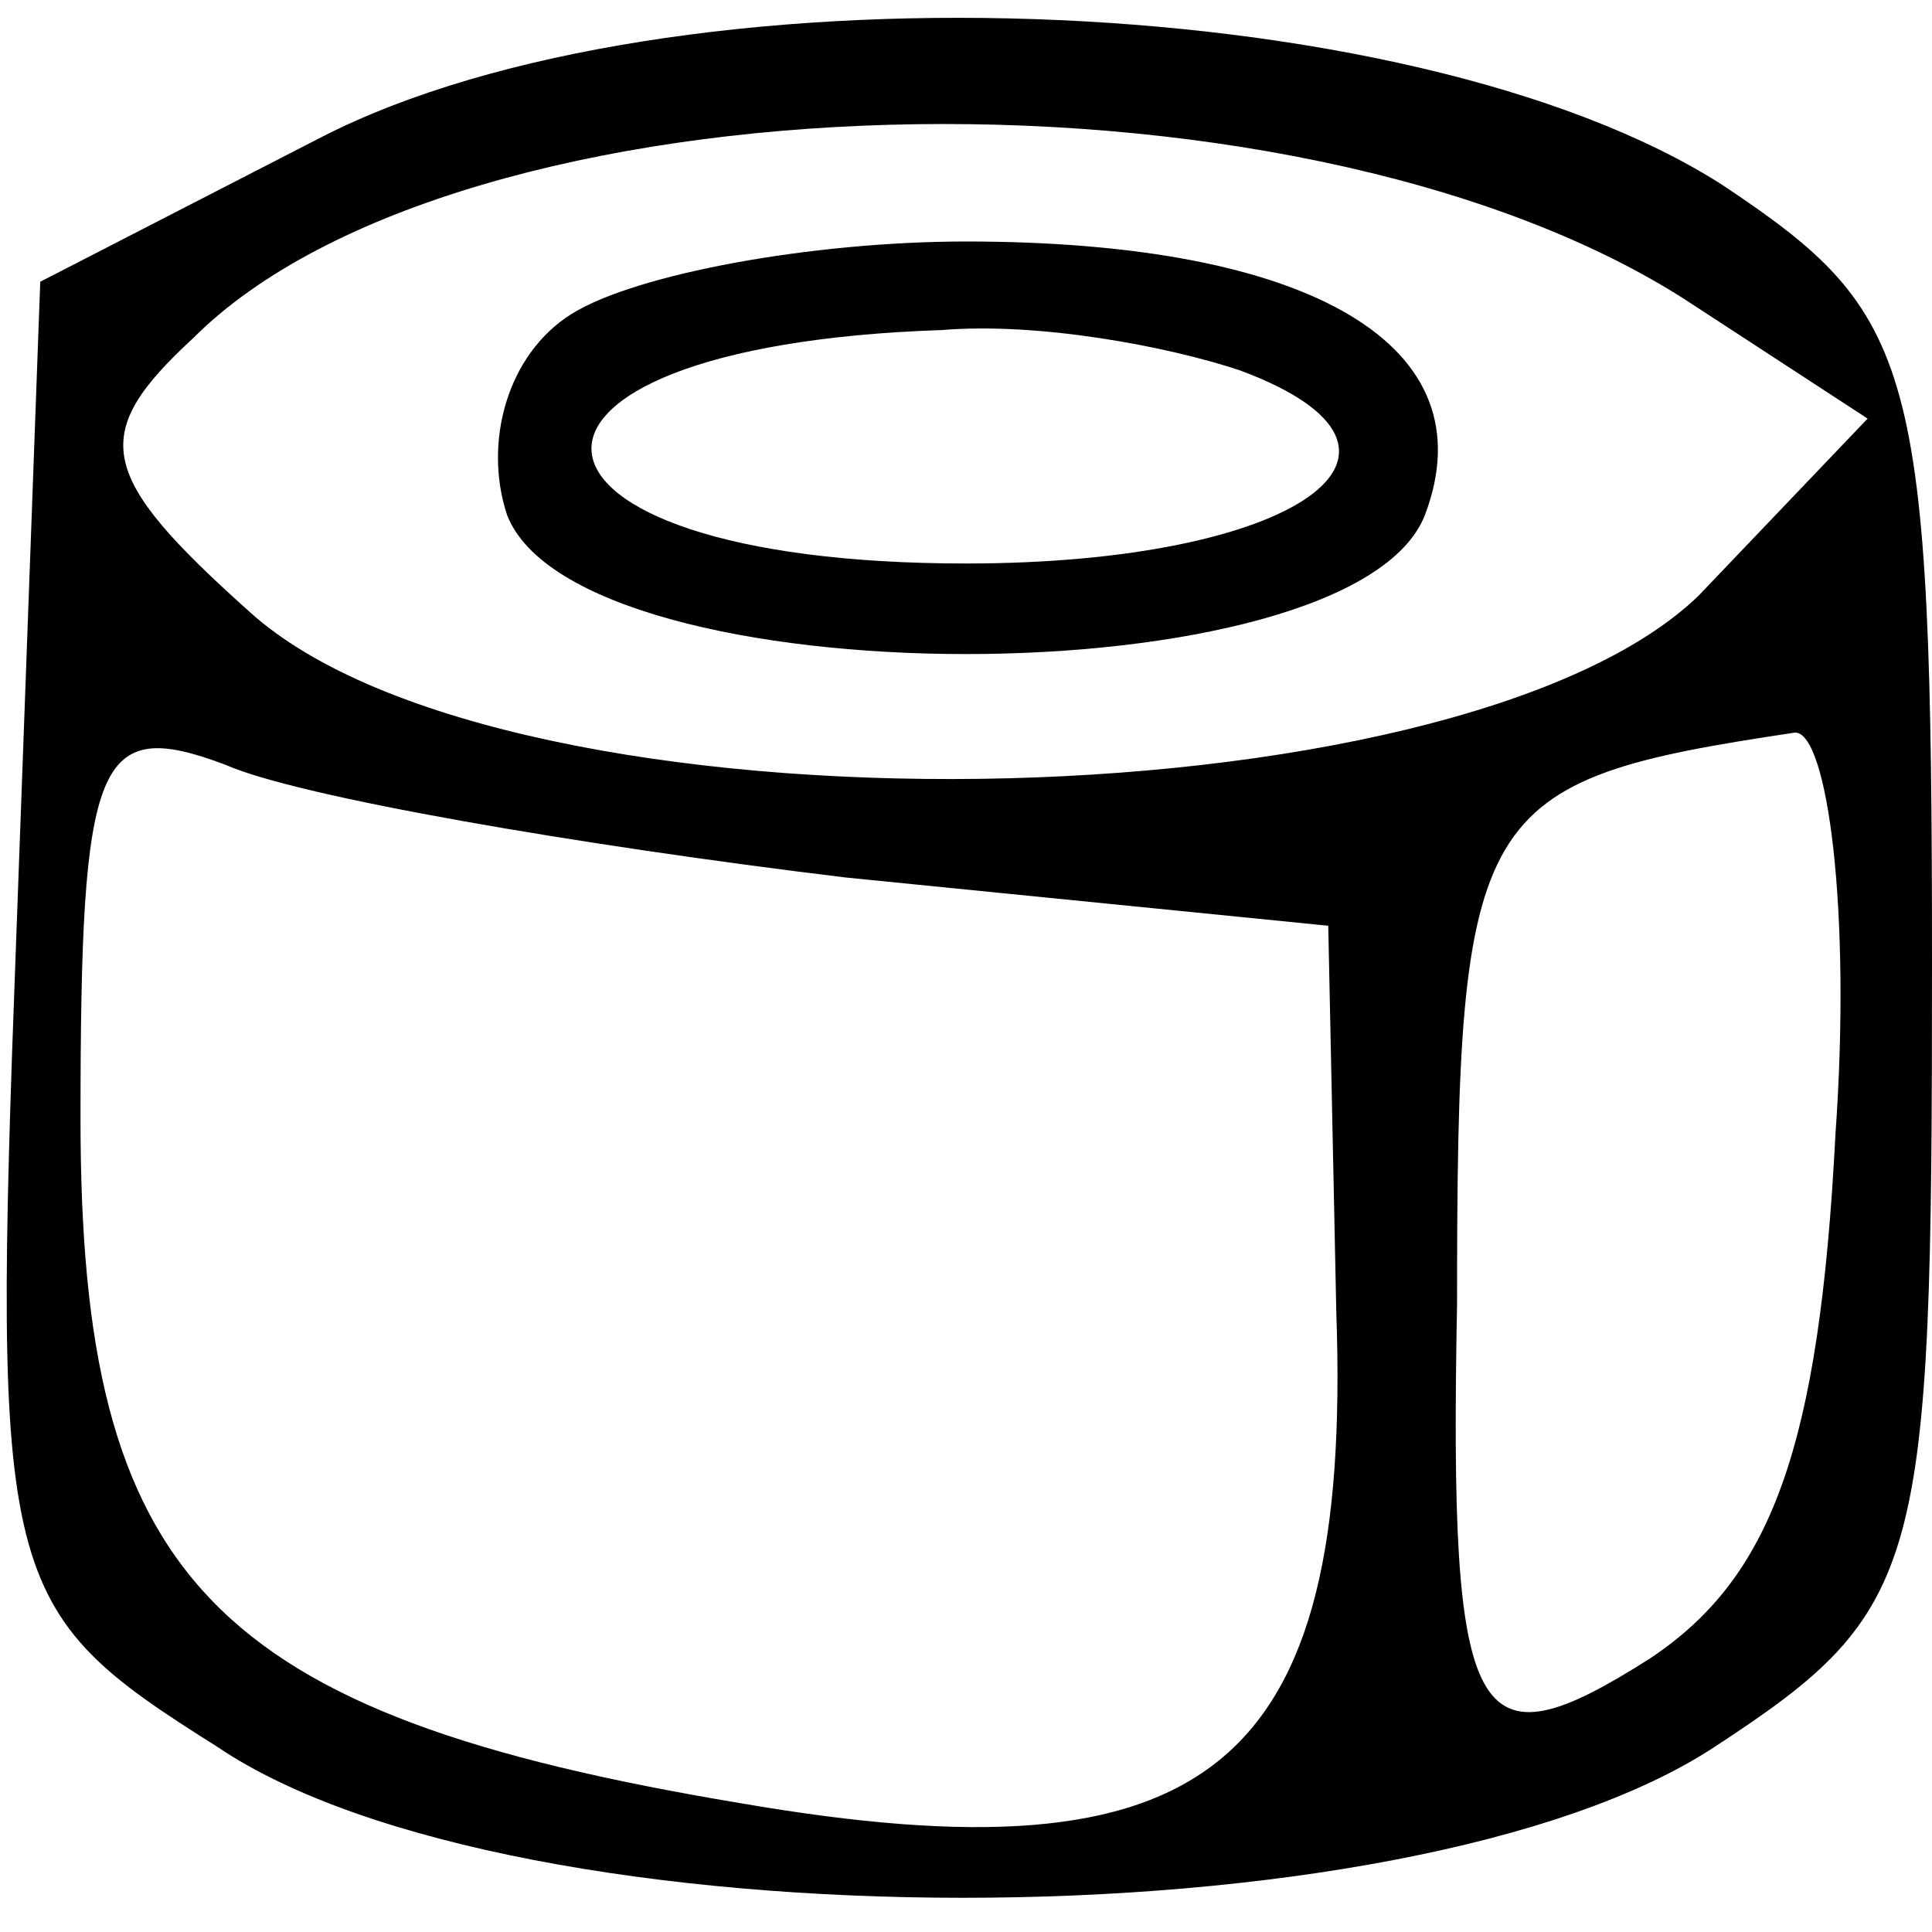
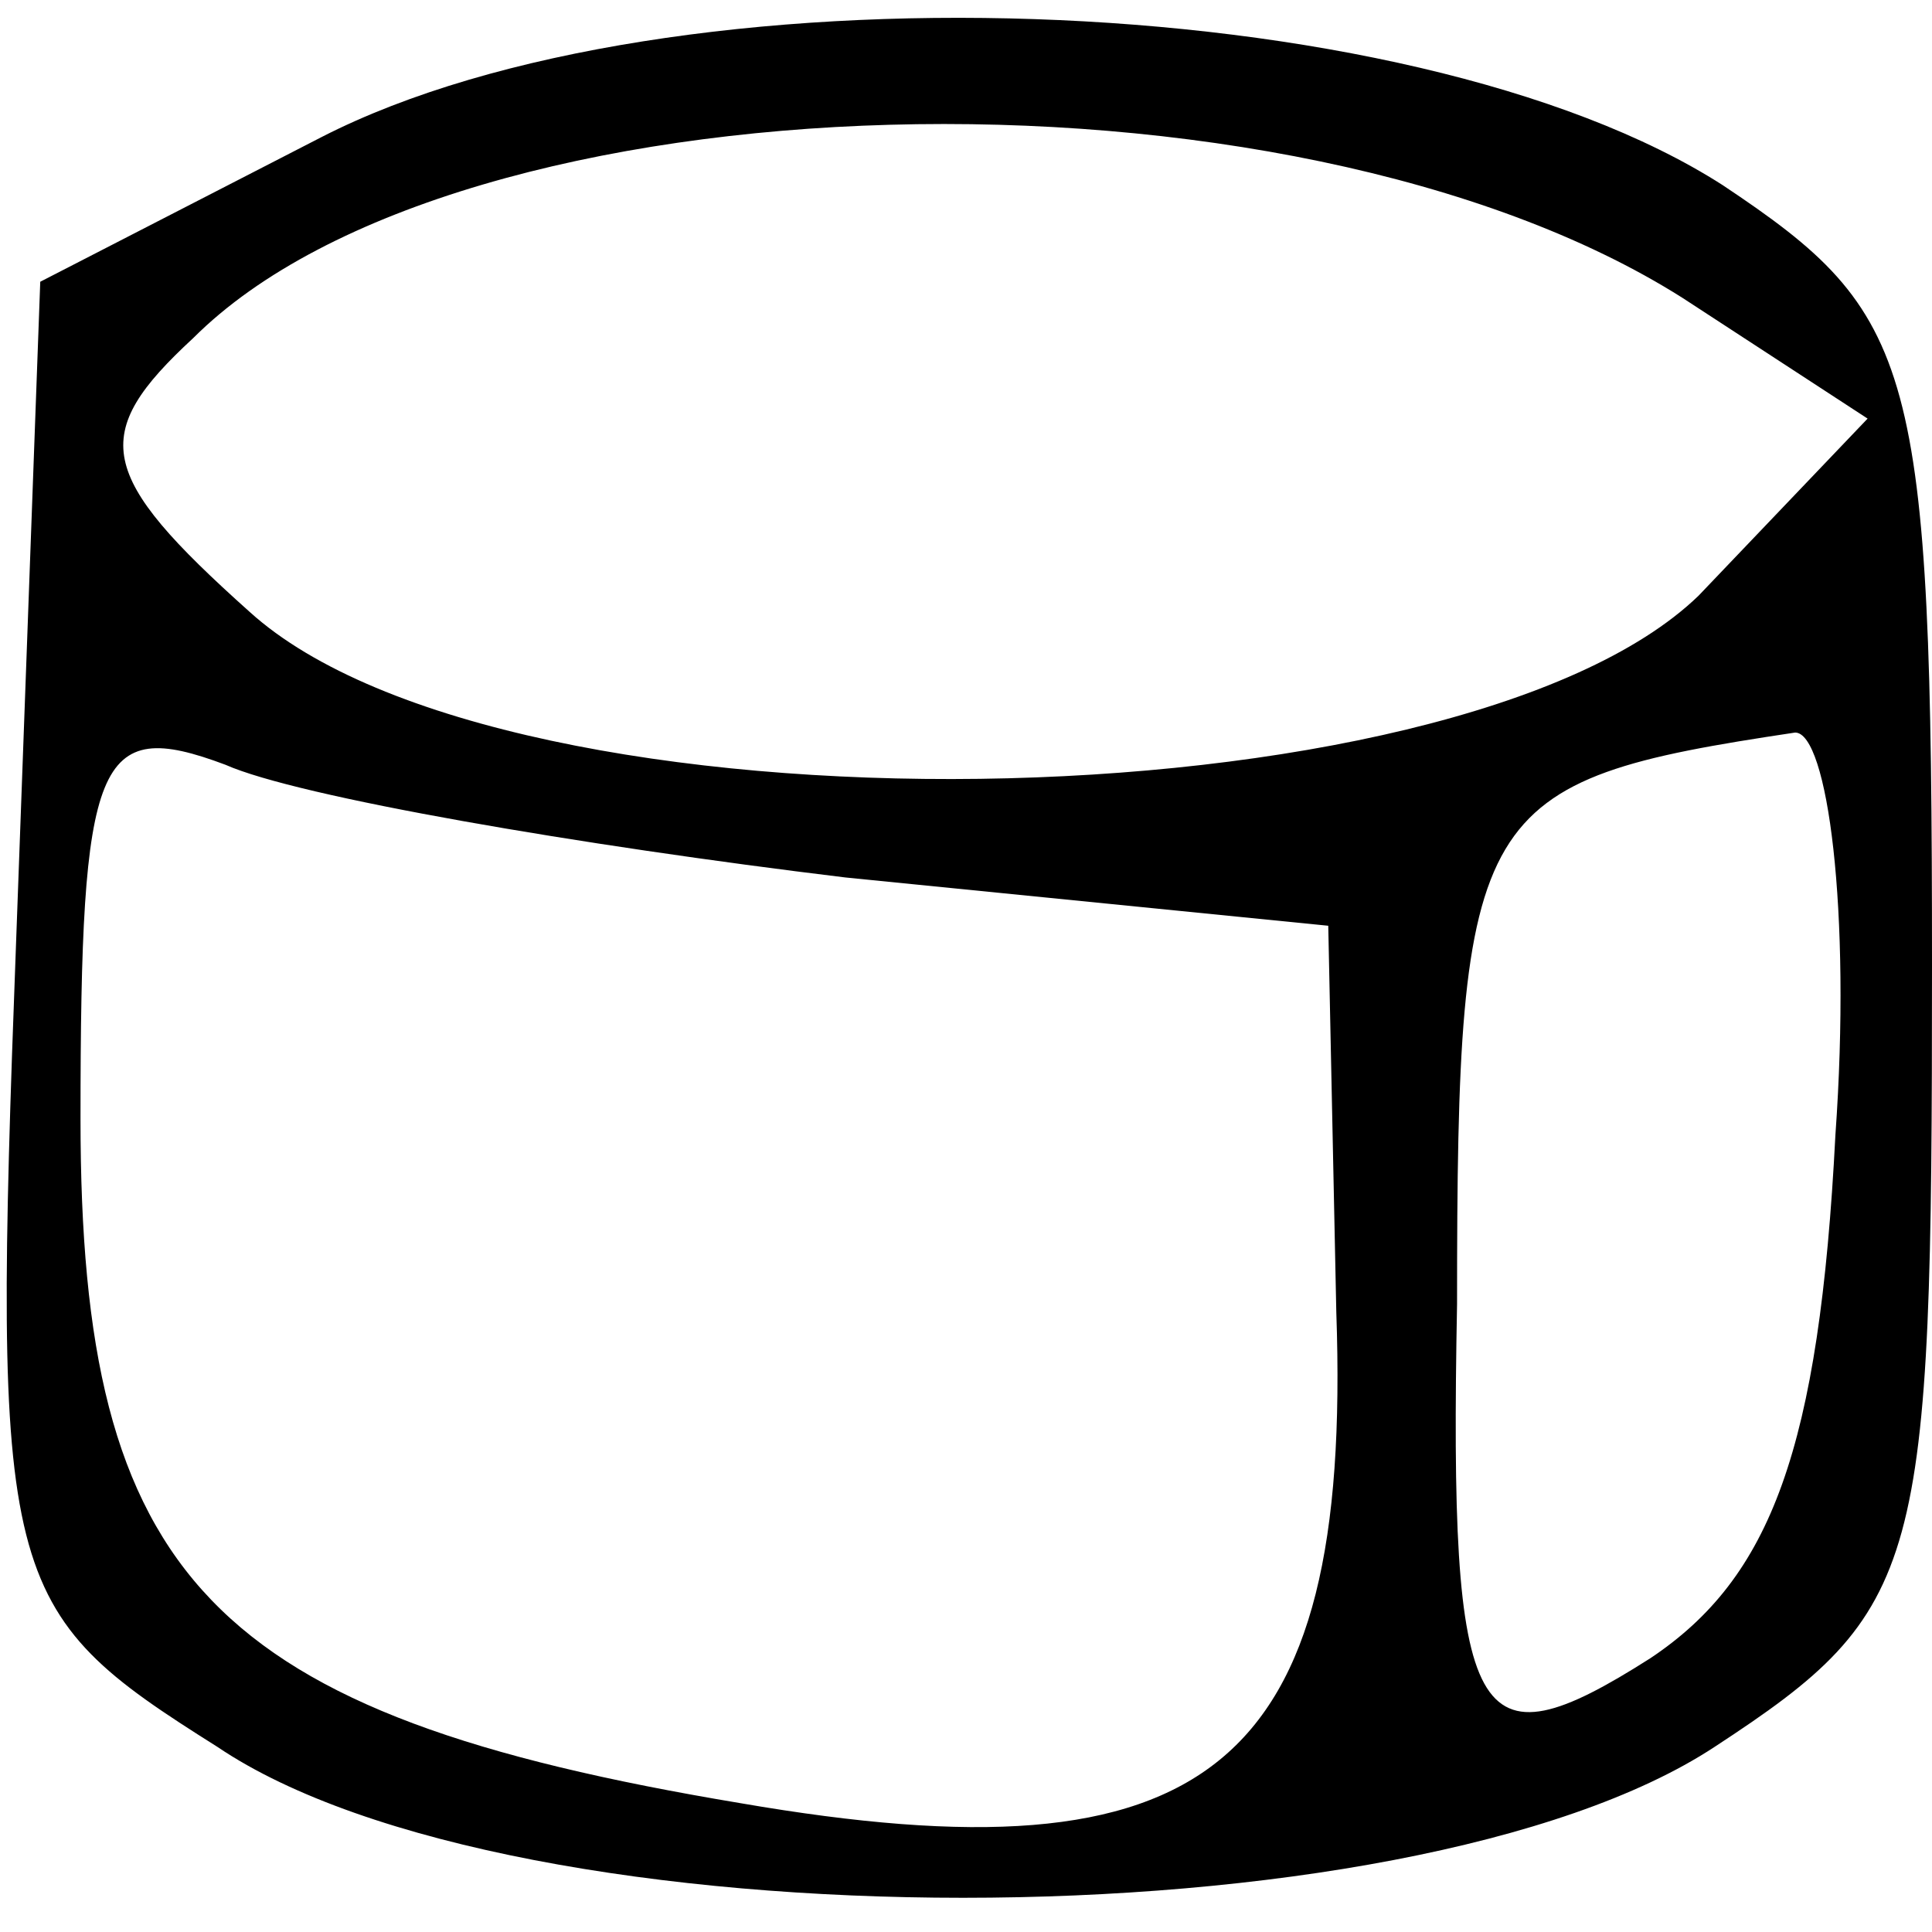
<svg xmlns="http://www.w3.org/2000/svg" version="1.0" width="24pt" height="24pt" viewBox="0 0 24 24" preserveAspectRatio="xMidYMid meet">
  <g transform="translate(0,24) scale(0.1,-0.1)" fill="#000000" stroke="none">
-     <path d="M40 223 l-35 -18 -3 -82 c-3 -80 -2 -83 25 -100 37 -25 148 -25 186 0 26 17 27 22 27 97 0 75 -2 81 -26 97 -39 25 -131 28 -174 6z m169 -20 l23 -15 -21 -22 c-30 -29 -148 -31 -180 -2 -19 17 -20 22 -7 34 33 33 136 36 185 5z m-104 -72 l60 -6 1 -48 c2 -57 -16 -71 -74 -61 -66 11 -82 28 -82 85 0 45 2 50 18 44 9 -4 44 -10 77 -14z m123 -32 c-2 -39 -8 -55 -23 -65 -22 -14 -25 -9 -24 44 0 62 2 65 42 71 4 0 7 -22 5 -50z" />
-     <path d="M71 201 c-8 -5 -11 -16 -8 -25 9 -23 105 -23 114 0 8 21 -14 34 -57 34 -19 0 -41 -4 -49 -9z m83 -7 c27 -10 7 -24 -34 -24 -60 0 -63 27 -3 29 12 1 28 -2 37 -5z" />
+     <path d="M40 223 l-35 -18 -3 -82 c-3 -80 -2 -83 25 -100 37 -25 148 -25 186 0 26 17 27 22 27 97 0 75 -2 81 -26 97 -39 25 -131 28 -174 6m169 -20 l23 -15 -21 -22 c-30 -29 -148 -31 -180 -2 -19 17 -20 22 -7 34 33 33 136 36 185 5z m-104 -72 l60 -6 1 -48 c2 -57 -16 -71 -74 -61 -66 11 -82 28 -82 85 0 45 2 50 18 44 9 -4 44 -10 77 -14z m123 -32 c-2 -39 -8 -55 -23 -65 -22 -14 -25 -9 -24 44 0 62 2 65 42 71 4 0 7 -22 5 -50z" />
  </g>
</svg>